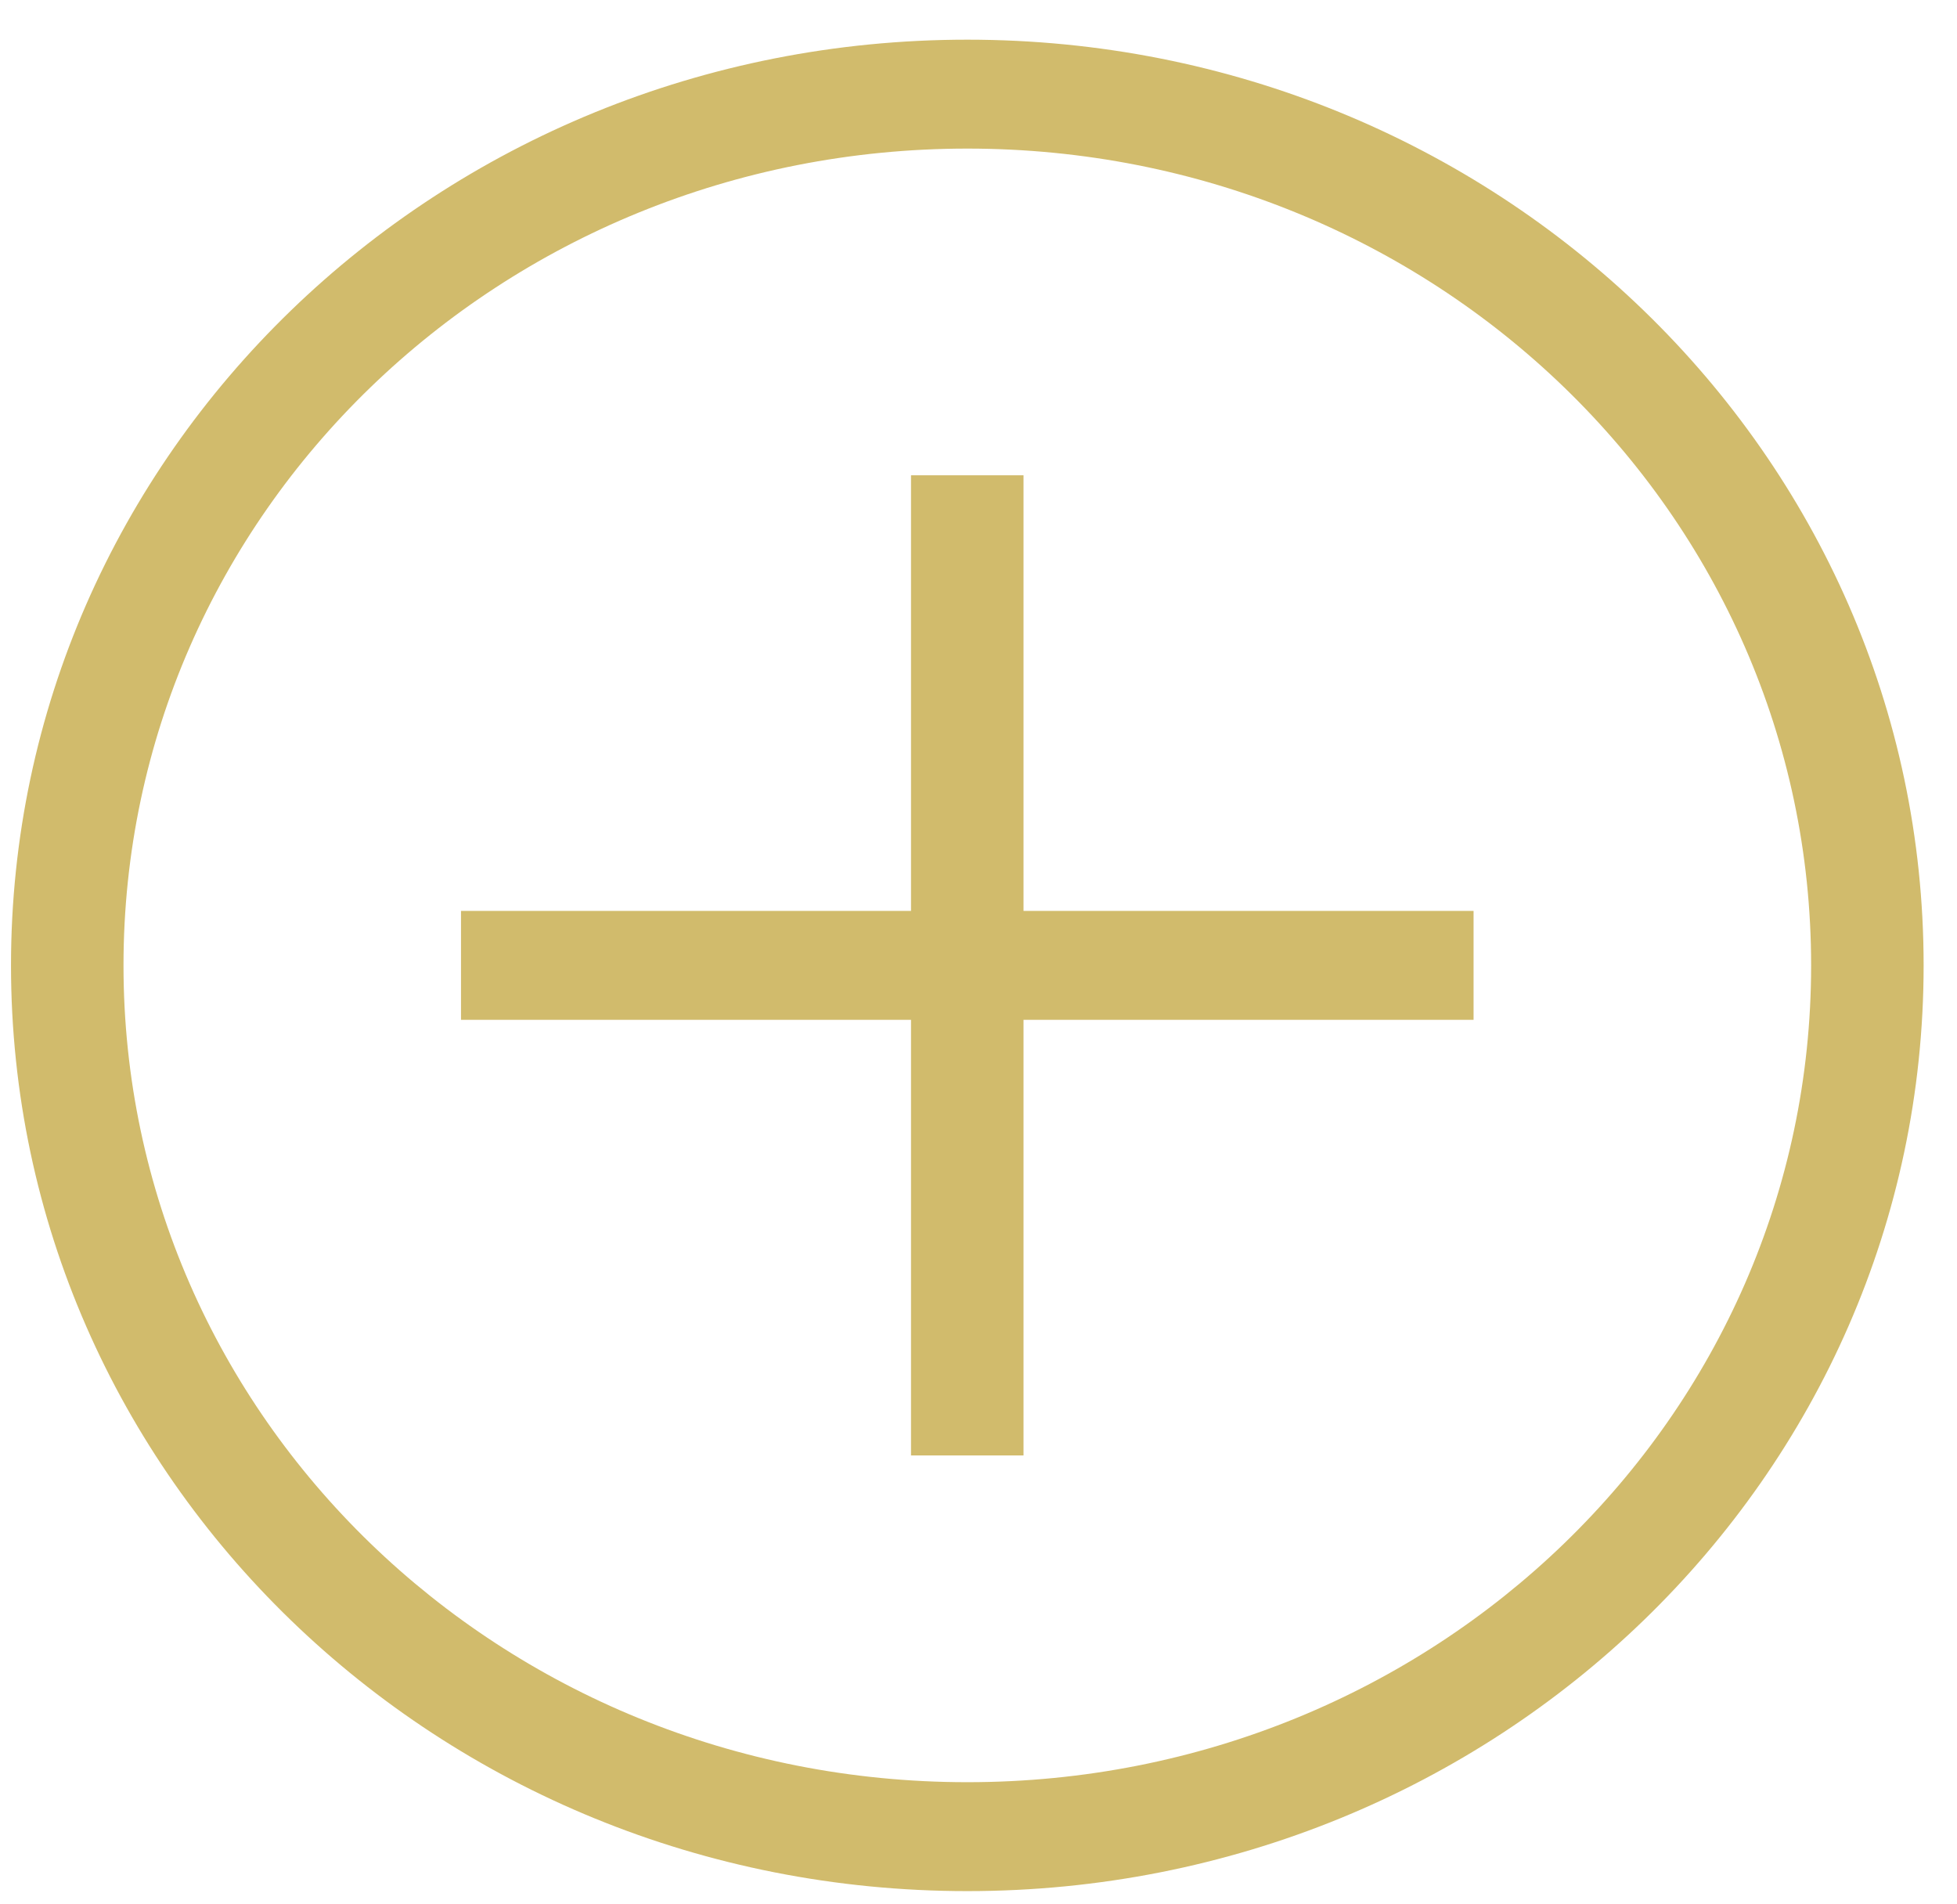
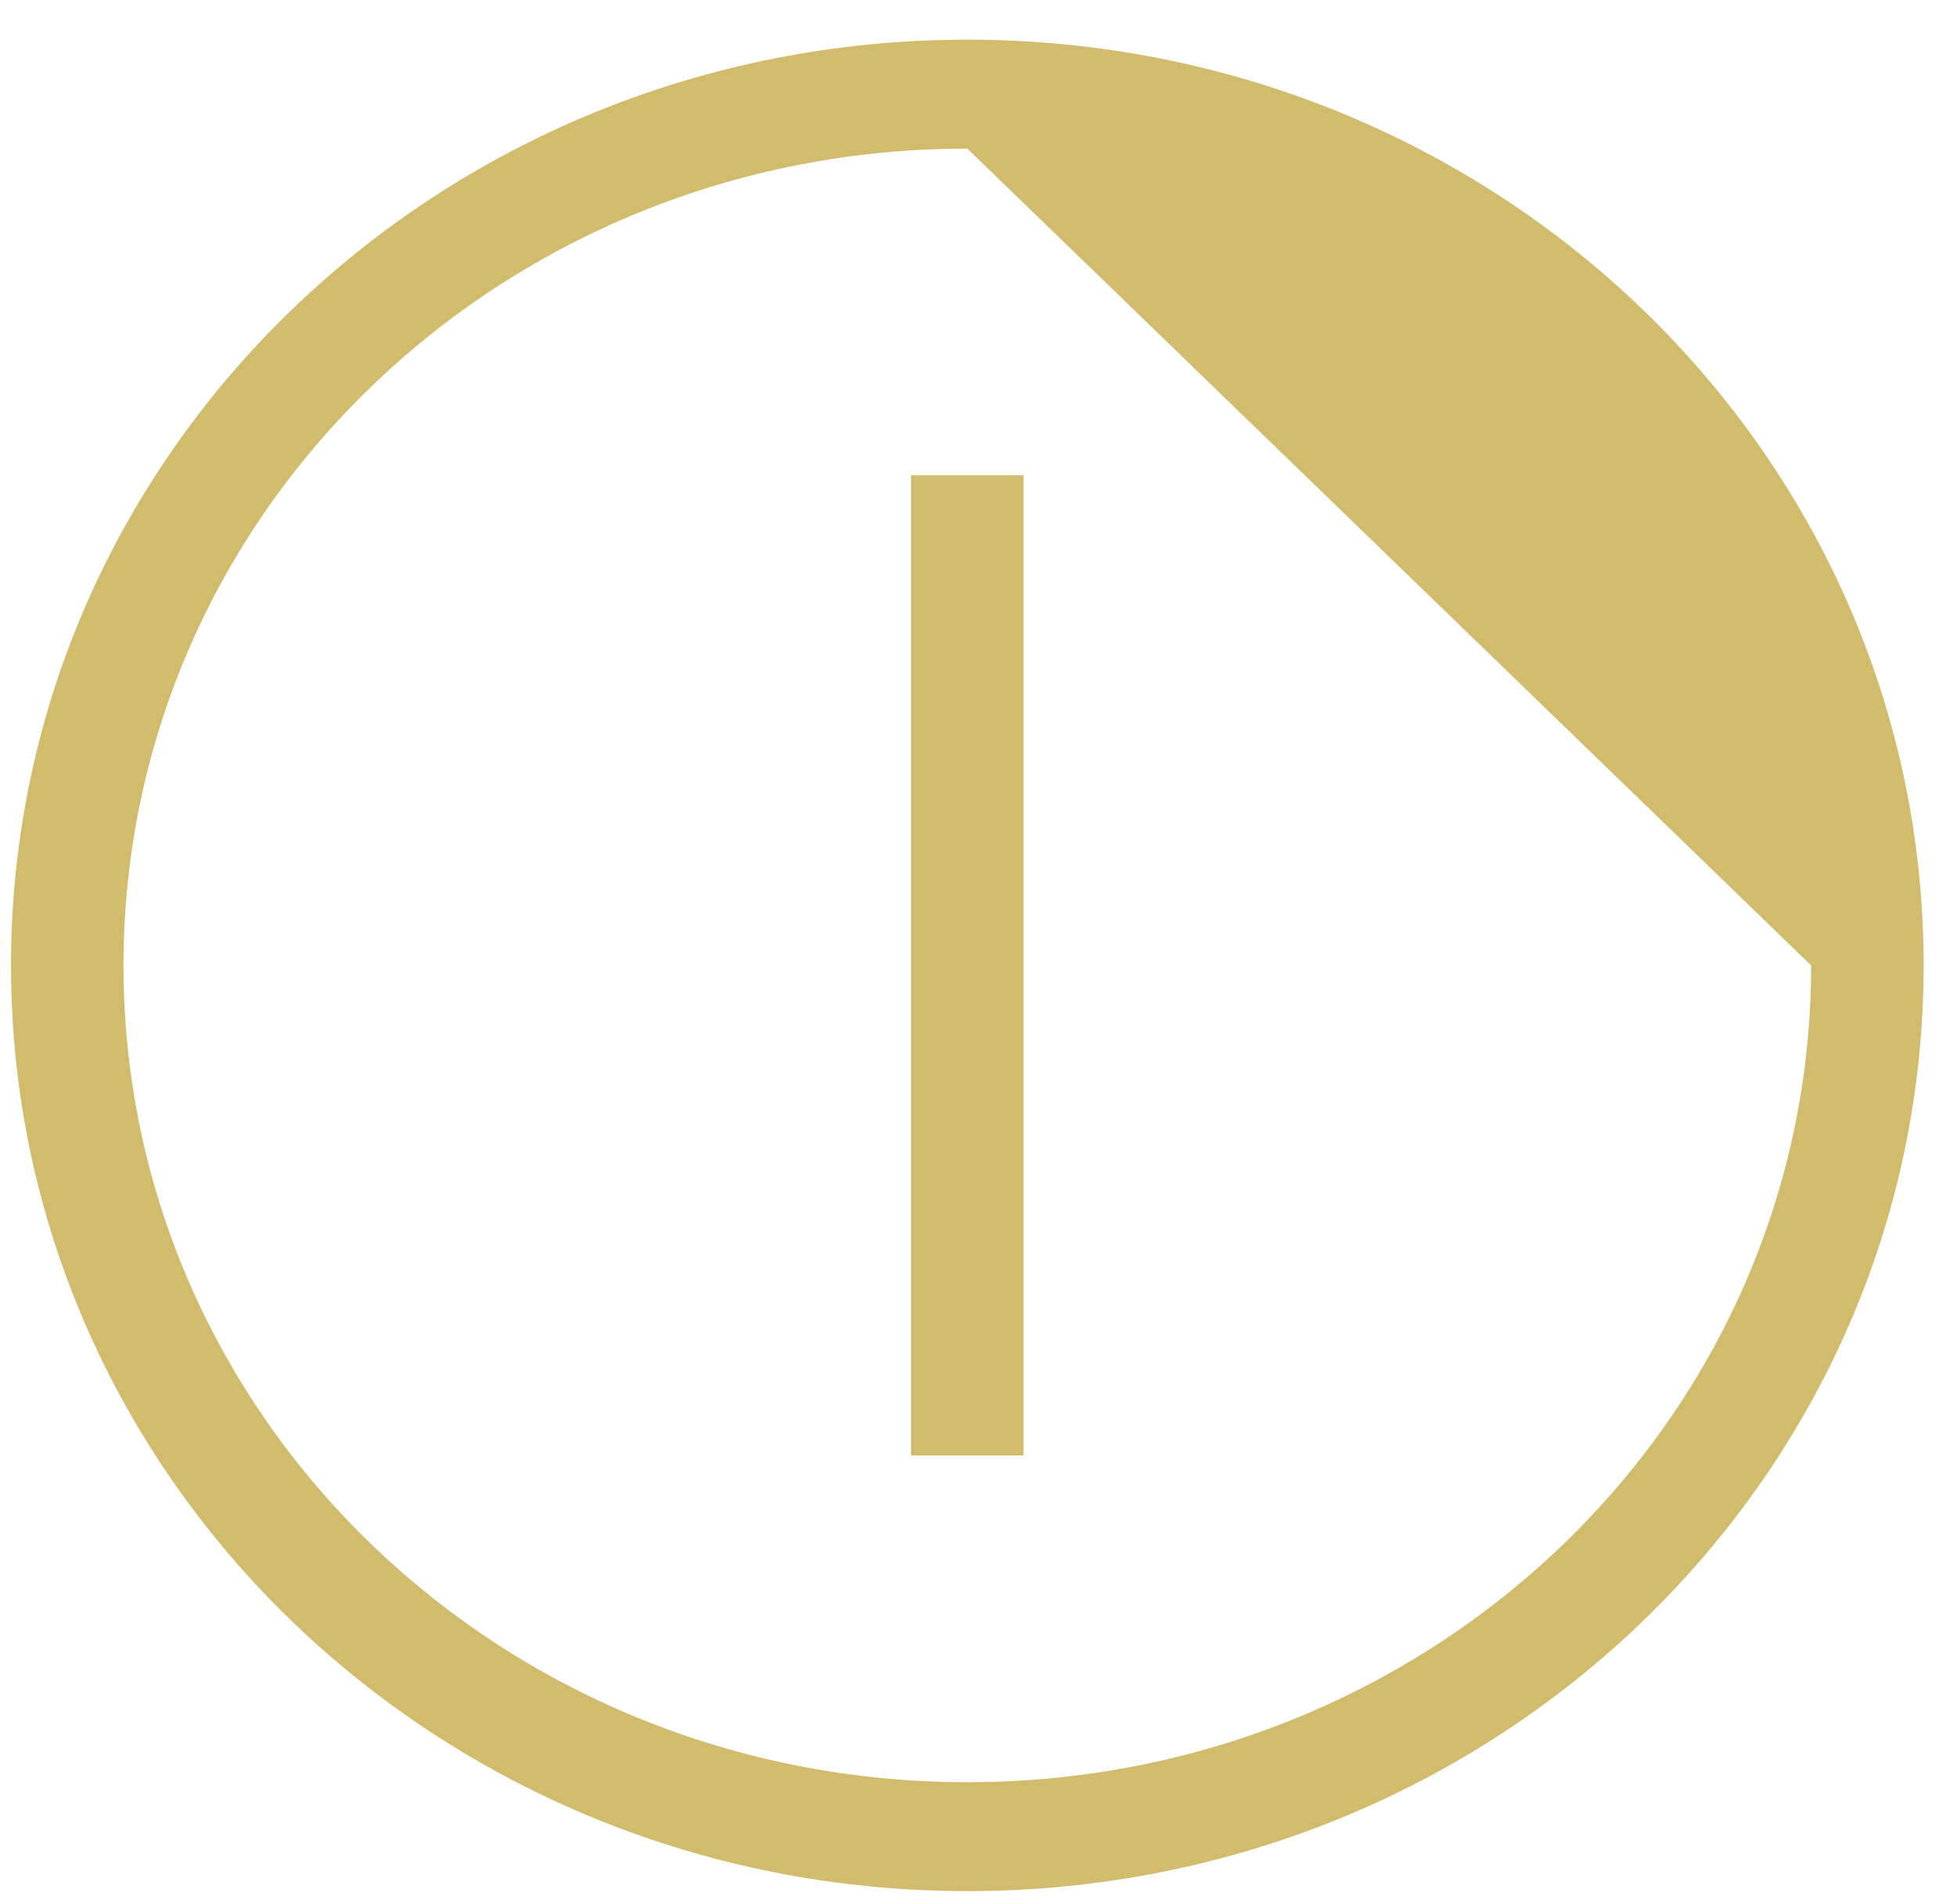
<svg xmlns="http://www.w3.org/2000/svg" width="37" height="36" viewBox="0 0 37 36" fill="none">
-   <path d="M18.289 35.75C8.291 35.75 0.208 27.927 0.208 18.25C0.208 8.574 8.291 0.75 18.289 0.75C28.286 0.75 36.369 8.574 36.369 18.25C36.369 27.927 28.286 35.75 18.289 35.75ZM18.289 2.809C9.461 2.809 2.335 9.706 2.335 18.25C2.335 26.794 9.461 33.691 18.289 33.691C27.116 33.691 34.242 26.794 34.242 18.25C34.242 9.706 27.116 2.809 18.289 2.809Z" fill="#D1BB6C" />
-   <path d="M8.716 17.22H27.86V19.279H8.716V17.22Z" fill="#D1BB6C" />
+   <path d="M18.289 35.75C8.291 35.75 0.208 27.927 0.208 18.25C0.208 8.574 8.291 0.75 18.289 0.75C28.286 0.75 36.369 8.574 36.369 18.25C36.369 27.927 28.286 35.75 18.289 35.75ZM18.289 2.809C9.461 2.809 2.335 9.706 2.335 18.25C2.335 26.794 9.461 33.691 18.289 33.691C27.116 33.691 34.242 26.794 34.242 18.25Z" fill="#D1BB6C" />
  <path d="M17.224 8.985H19.351V27.514H17.224V8.985Z" fill="#D1BB6C" />
</svg>